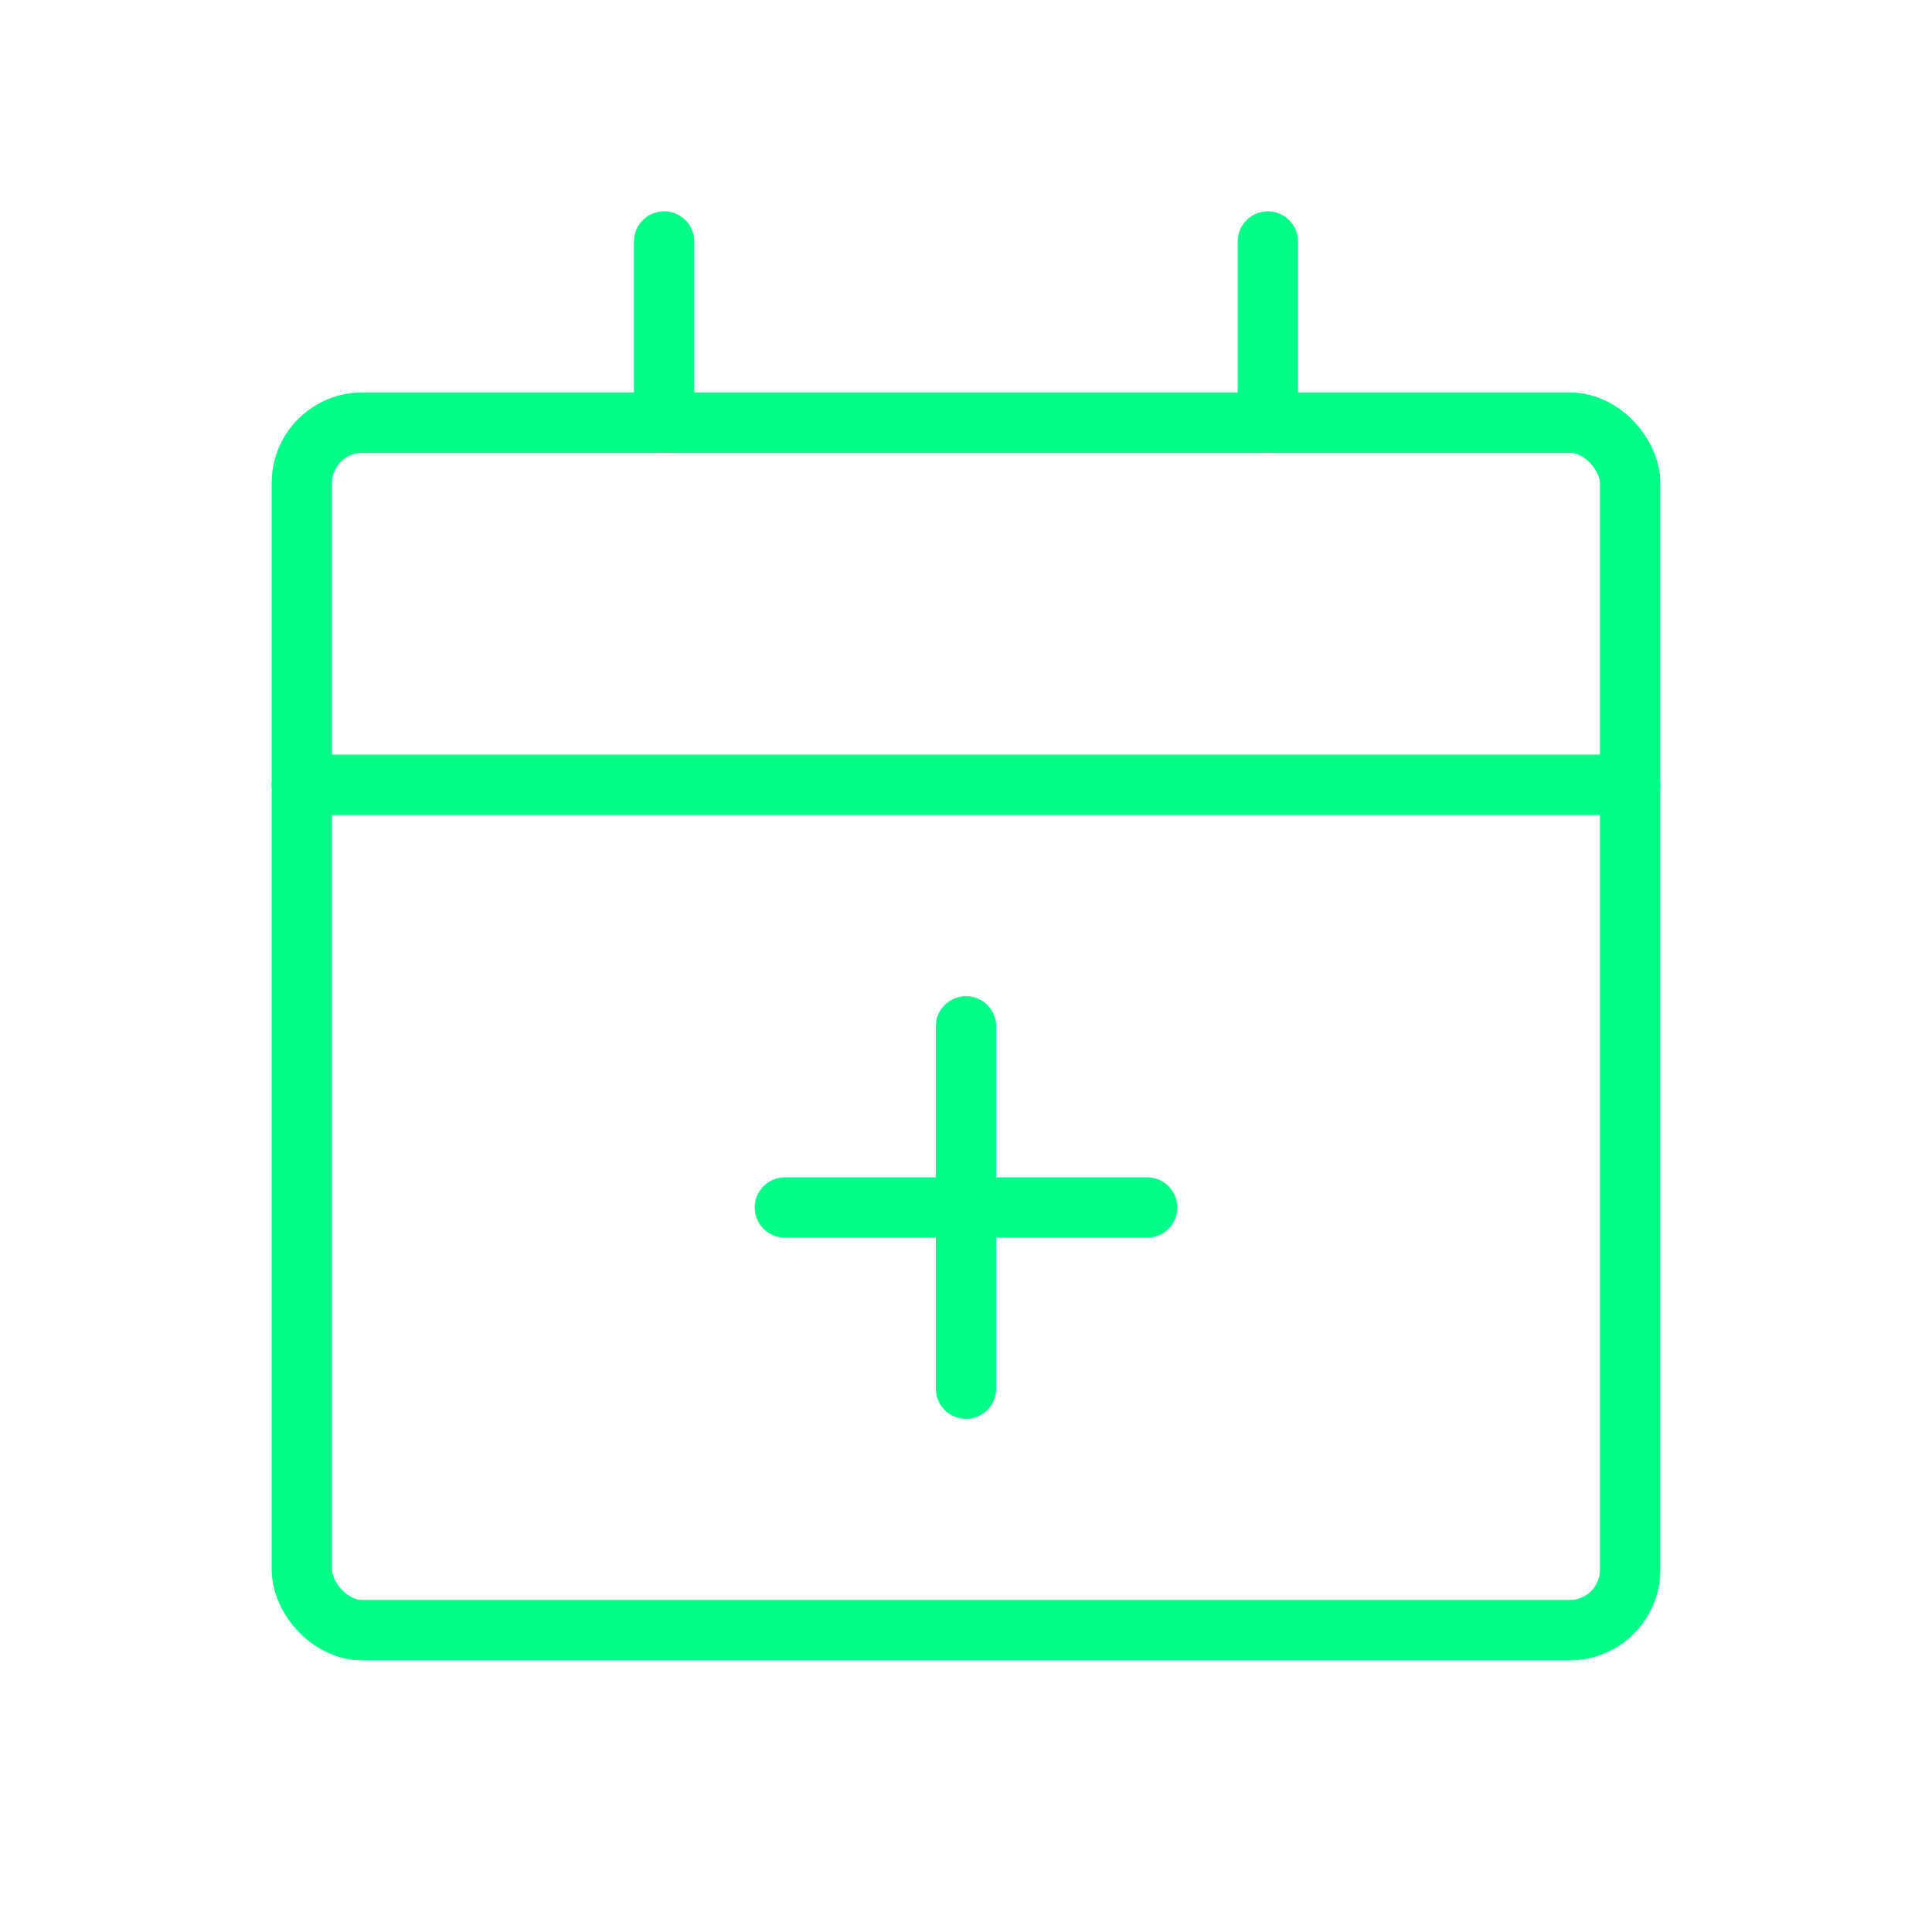
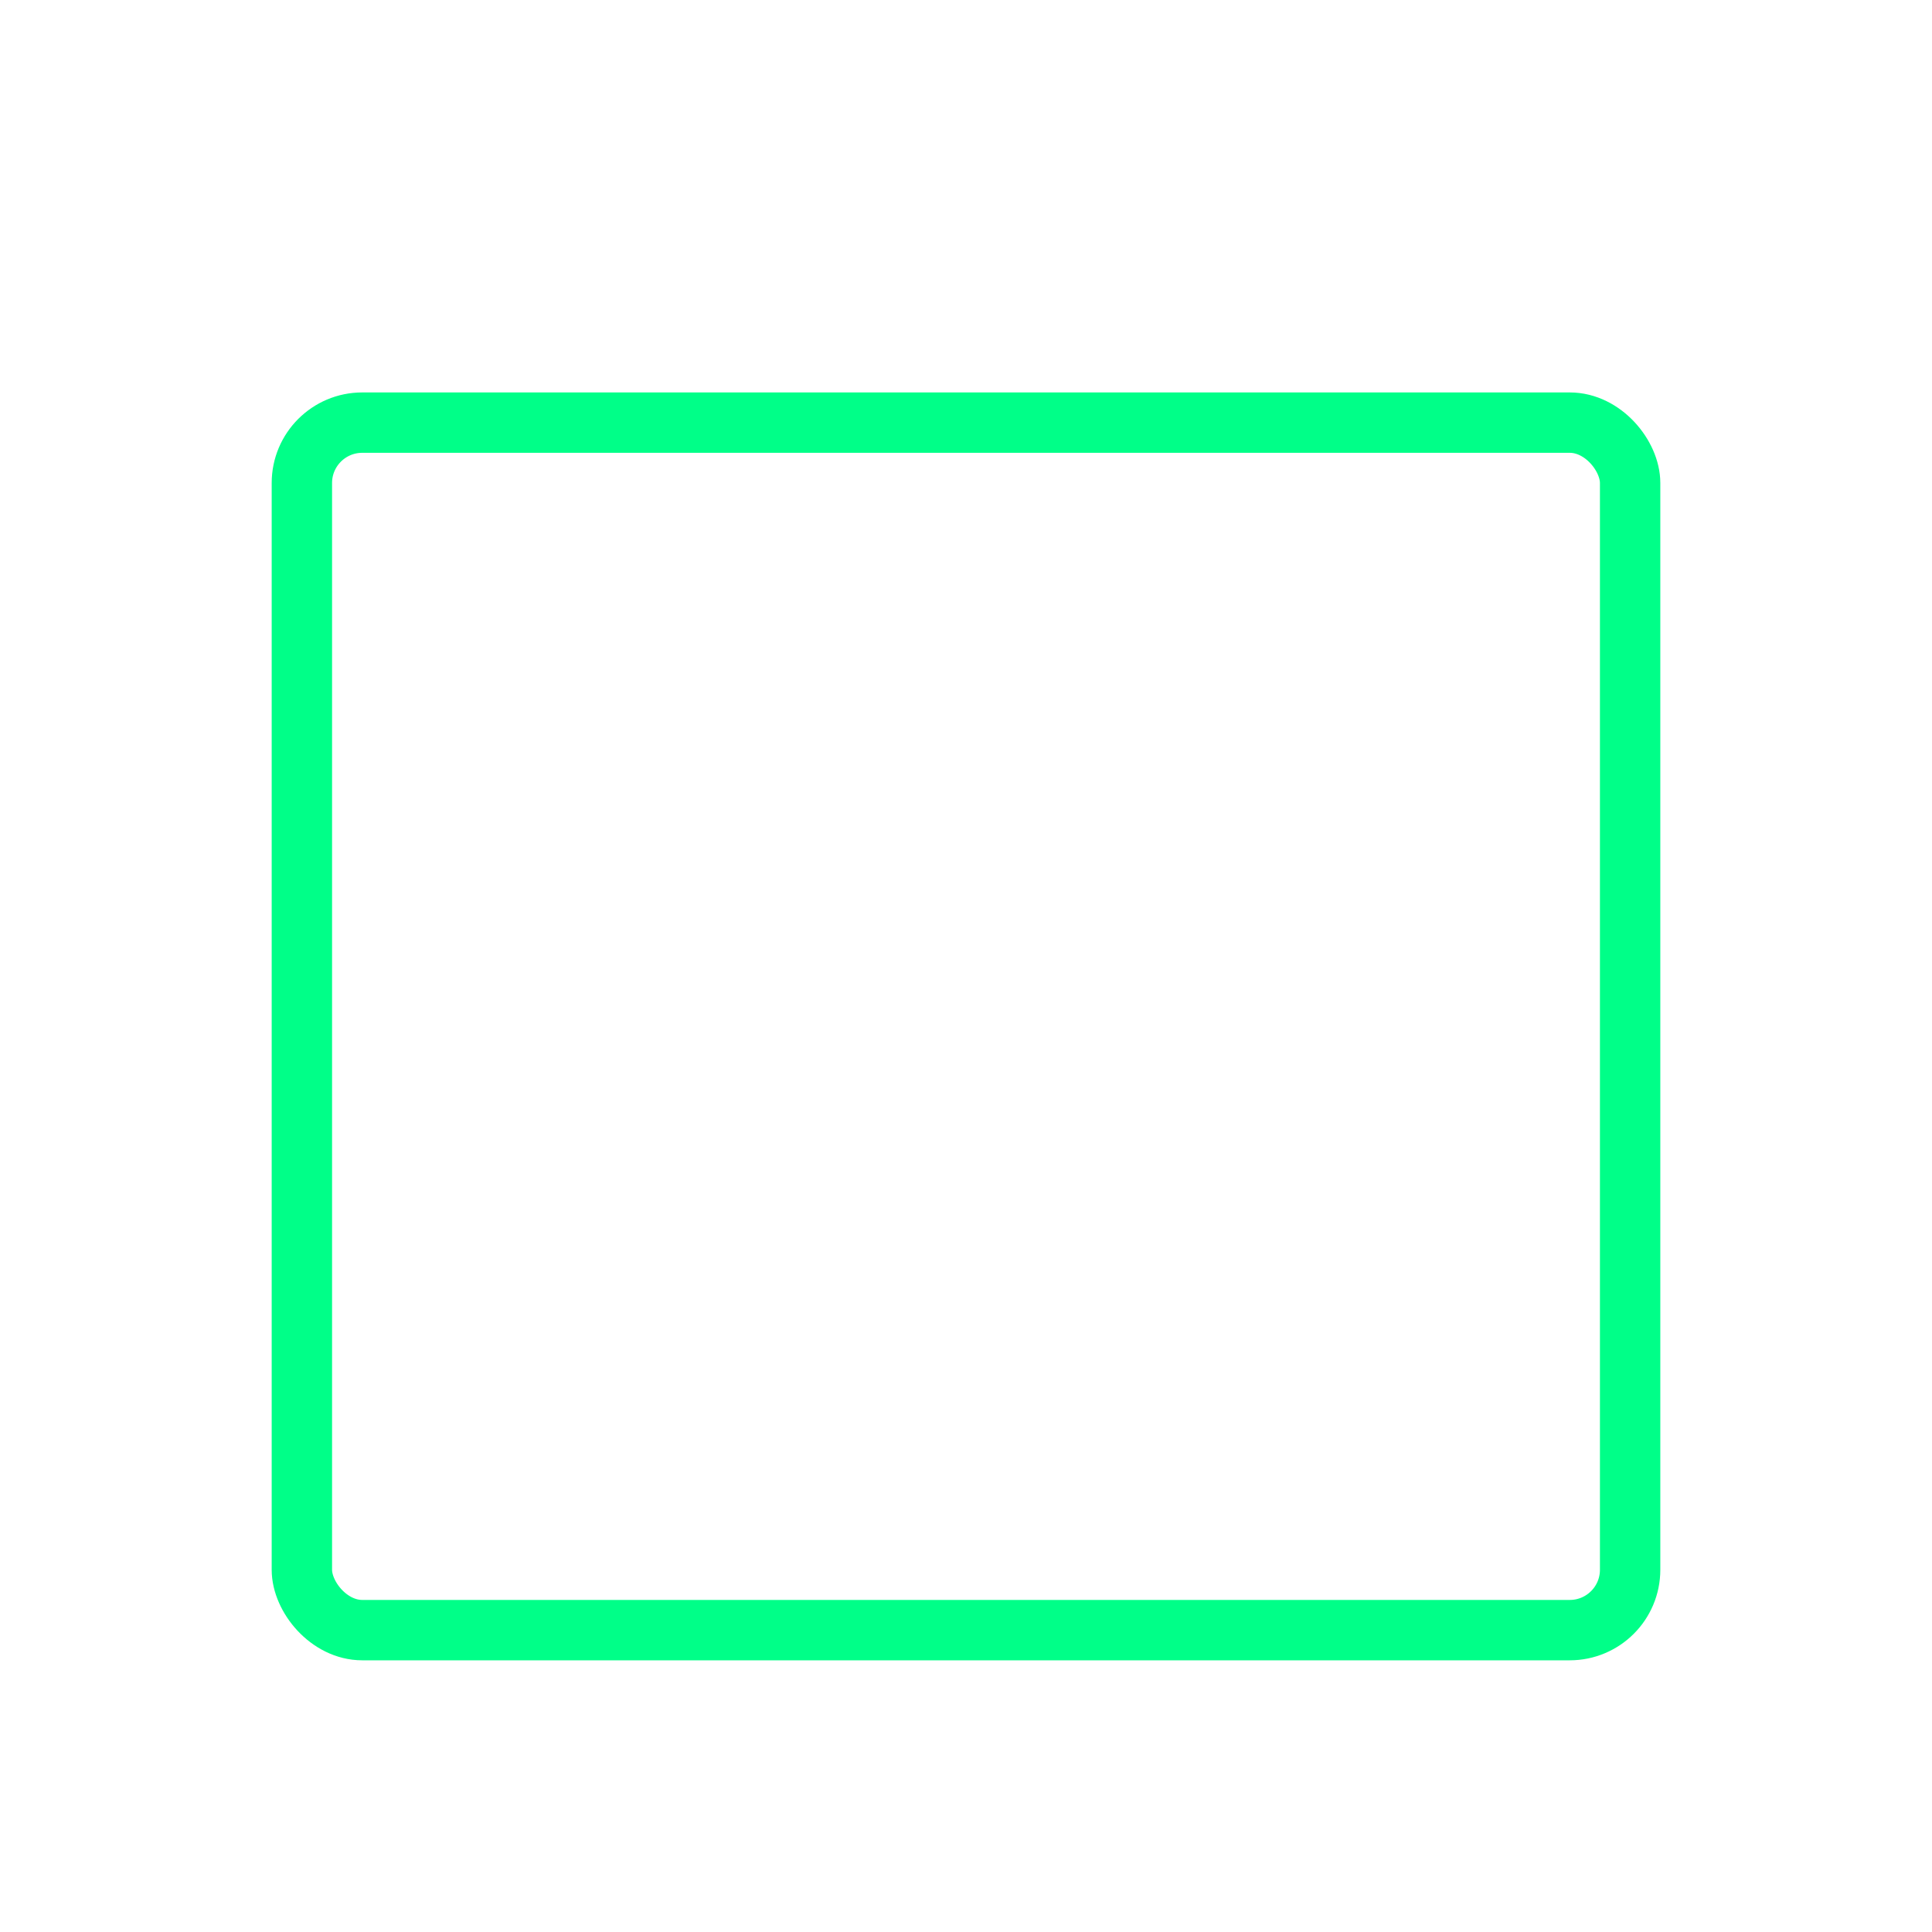
<svg xmlns="http://www.w3.org/2000/svg" viewBox="0 0 64 64" fill="none">
  <defs>
    <filter id="neon-glow" x="-50%" y="-50%" width="200%" height="200%">
      <feGaussianBlur in="SourceGraphic" stdDeviation="3" result="blur" />
      <feMerge>
        <feMergeNode in="blur" />
        <feMergeNode in="SourceGraphic" />
      </feMerge>
    </filter>
  </defs>
  <rect x="10" y="14" width="44" height="40" rx="2" stroke="#00ff88" stroke-width="2" filter="url(#neon-glow)" />
-   <path d="M10 26H54M22 8V14M42 8V14M32 34V46M26 40H38" stroke="#00ff88" stroke-width="2" stroke-linecap="round" filter="url(#neon-glow)" />
</svg>